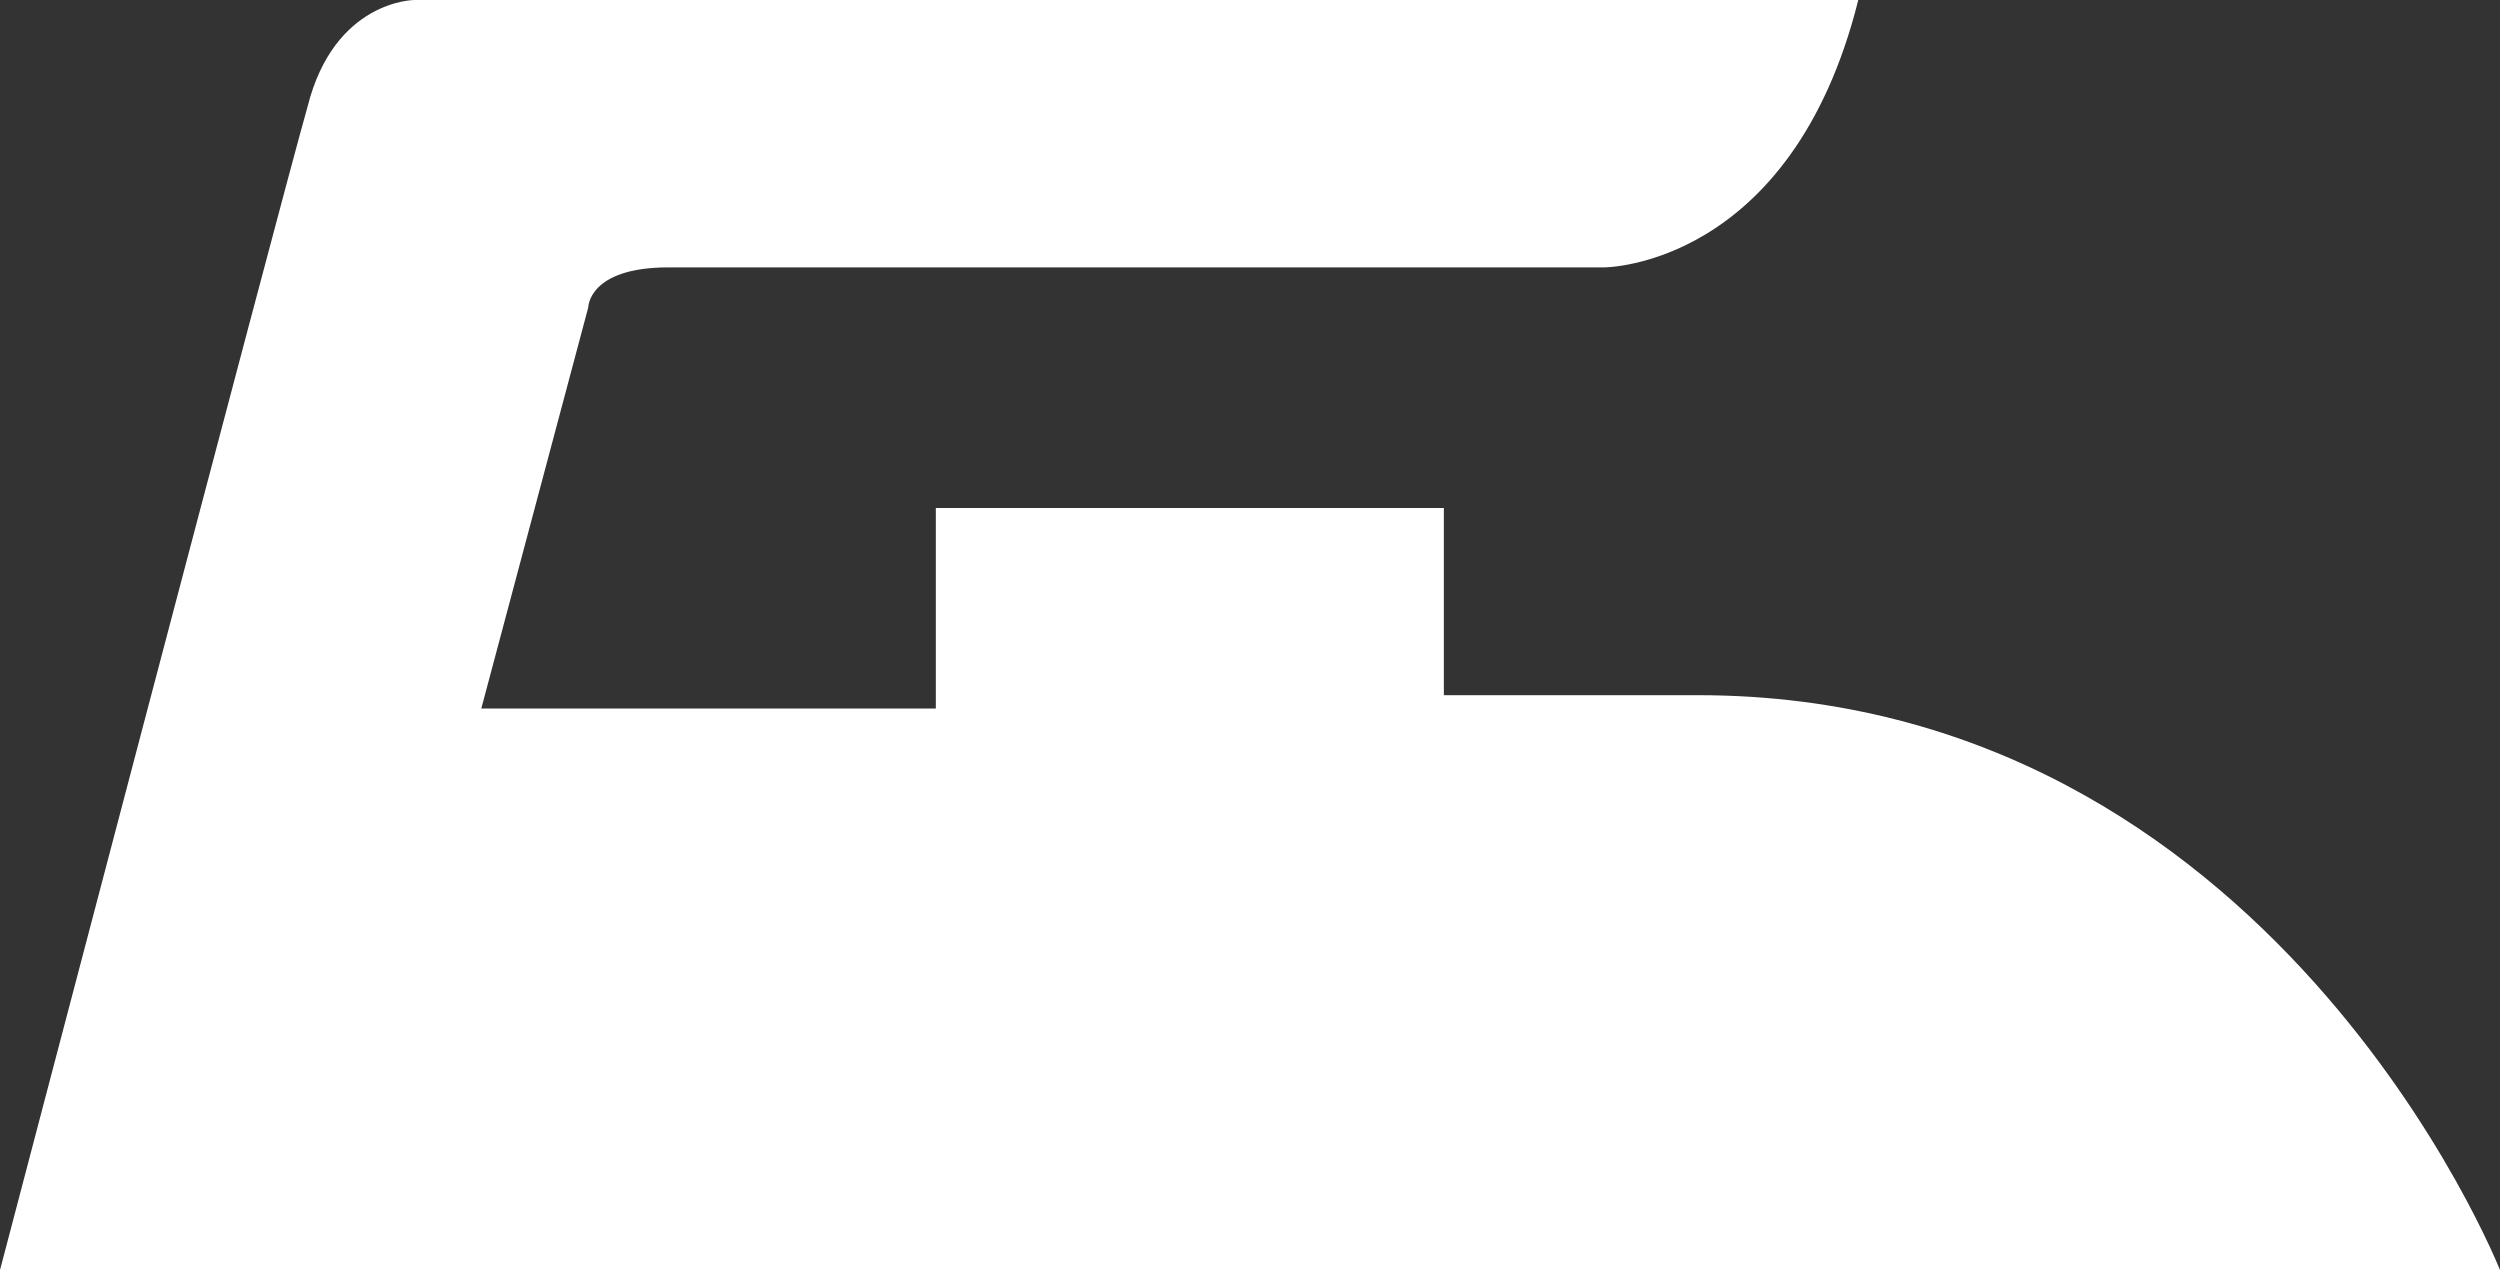
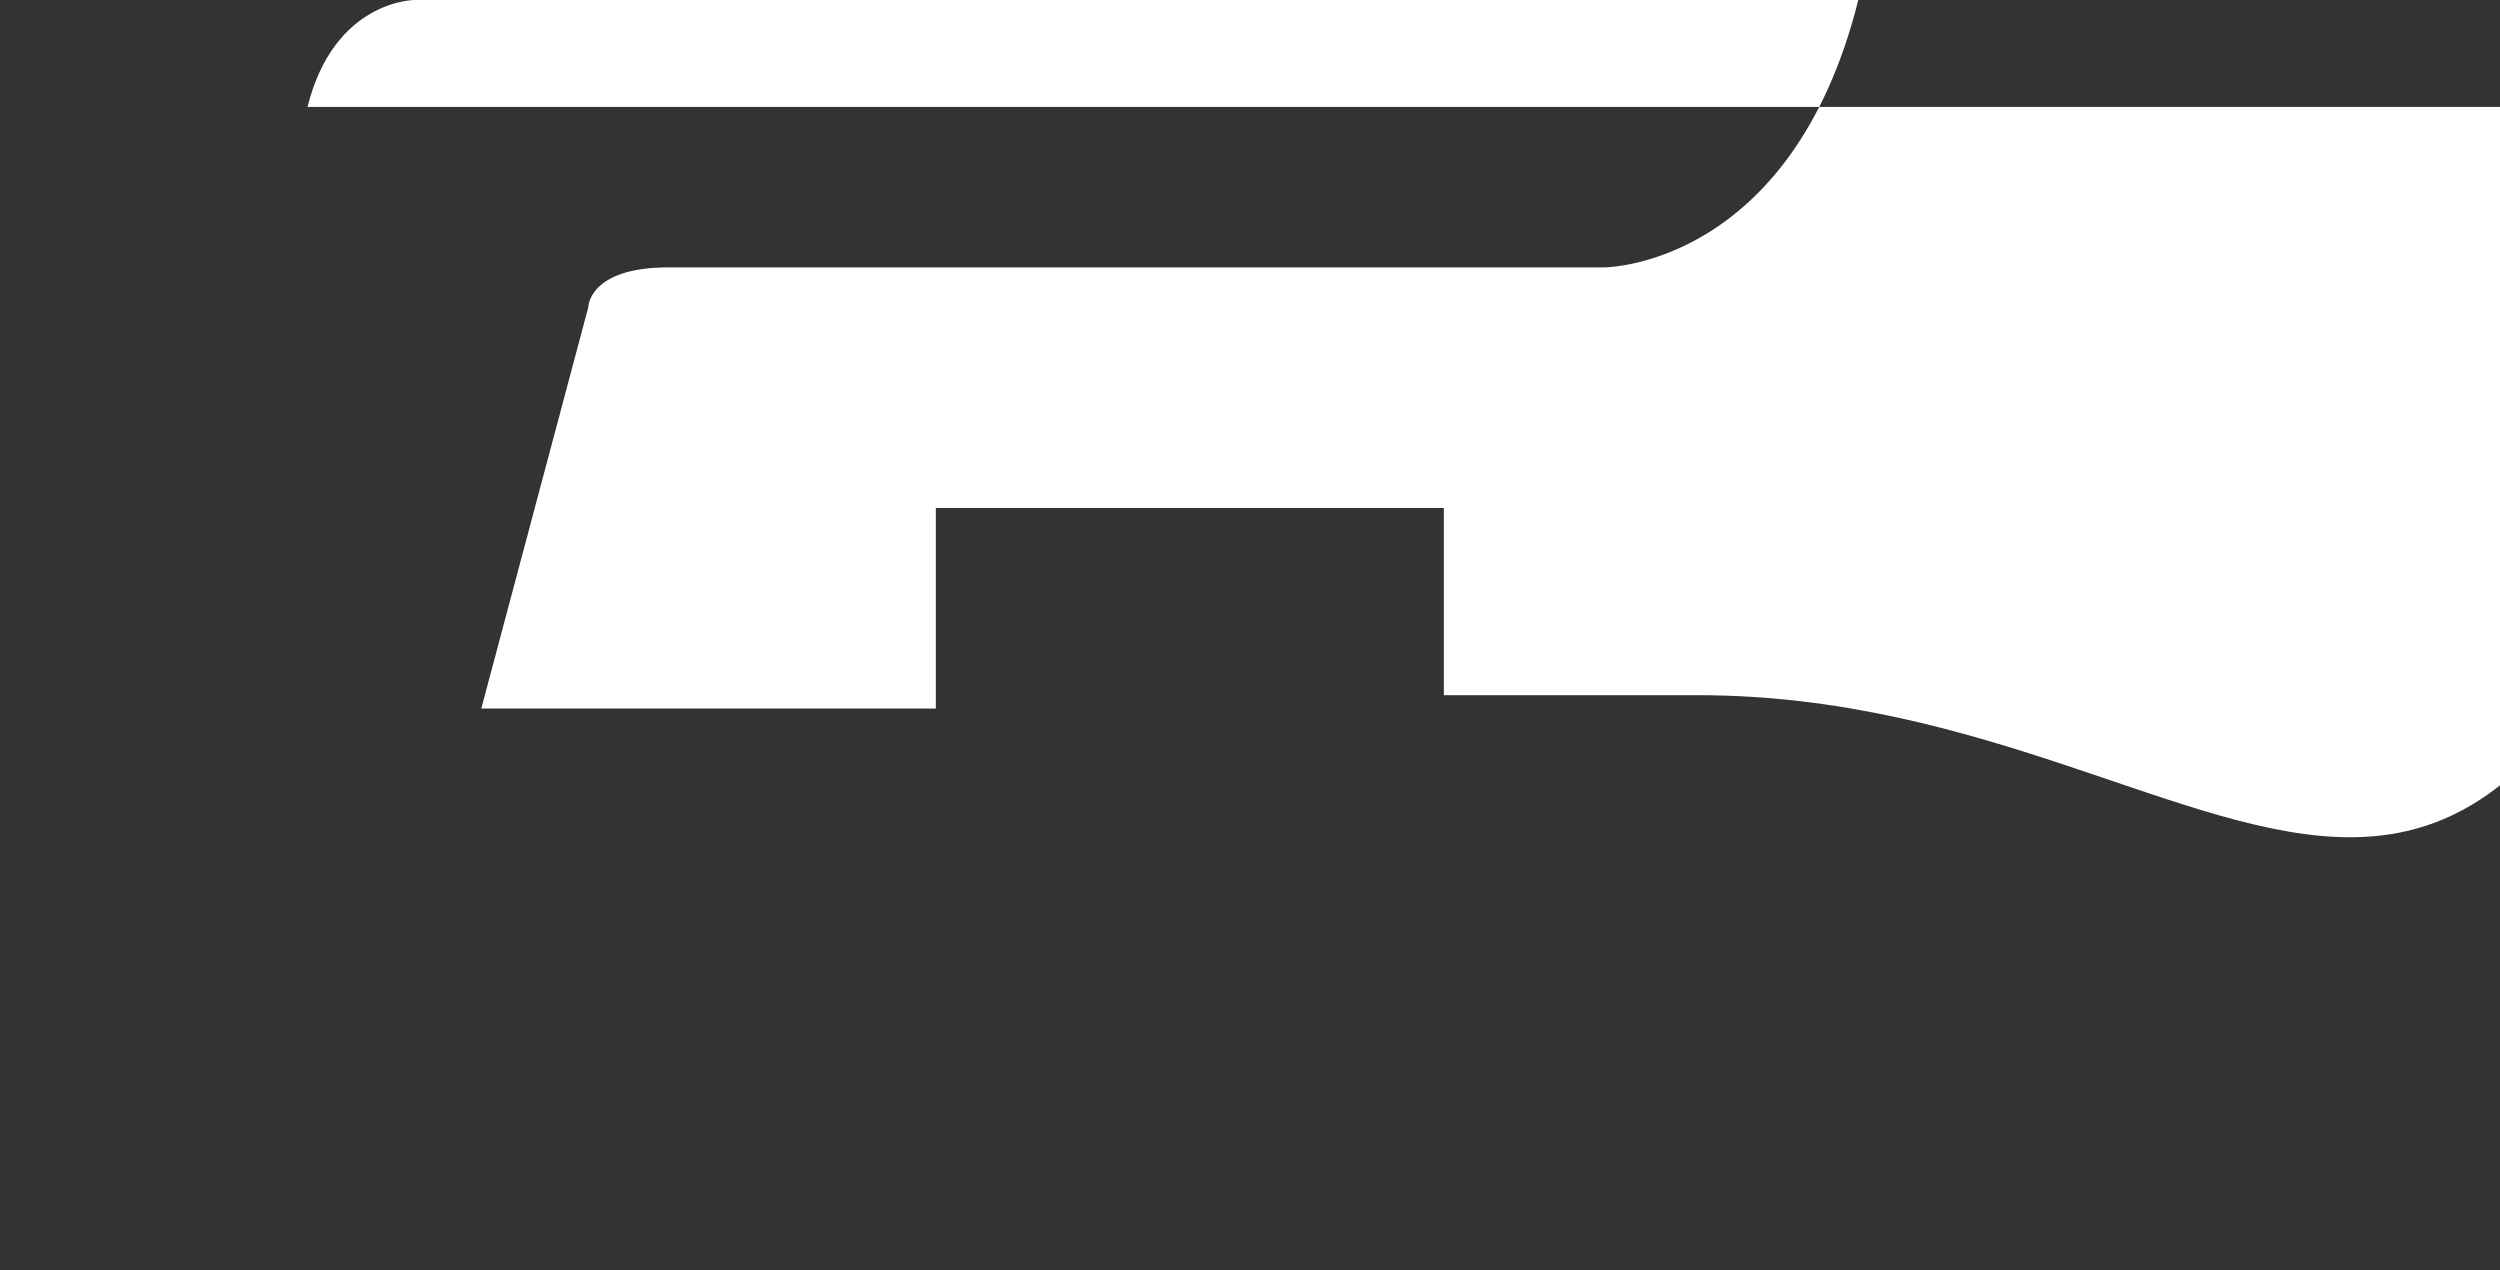
<svg xmlns="http://www.w3.org/2000/svg" version="1.1" id="Laag_1" x="0px" y="0px" viewBox="0 0 18.7 9.5" style="enable-background:new 0 0 18.7 9.5;" xml:space="preserve">
  <rect x="0" y="0" width="18.7" height="9.5" fill="#333333" stroke="none" />
  <style type="text/css">
	.st0{fill:#FFFFFF;}
</style>
-   <path class="st0" d="M12.7,5.2h-1.9V3.8H7v1.5H3.6l0.8-3c0,0,0-0.3,0.6-0.3c0.6,0,7,0,7,0S13.4,2,13.9,0H3.1c0,0-0.6,0-0.8,0.8  C2.1,1.5,0,9.5,0,9.5h18.7C18.7,9.5,17,5.2,12.7,5.2z" />
+   <path class="st0" d="M12.7,5.2h-1.9V3.8H7v1.5H3.6l0.8-3c0,0,0-0.3,0.6-0.3c0.6,0,7,0,7,0S13.4,2,13.9,0H3.1c0,0-0.6,0-0.8,0.8  h18.7C18.7,9.5,17,5.2,12.7,5.2z" />
</svg>